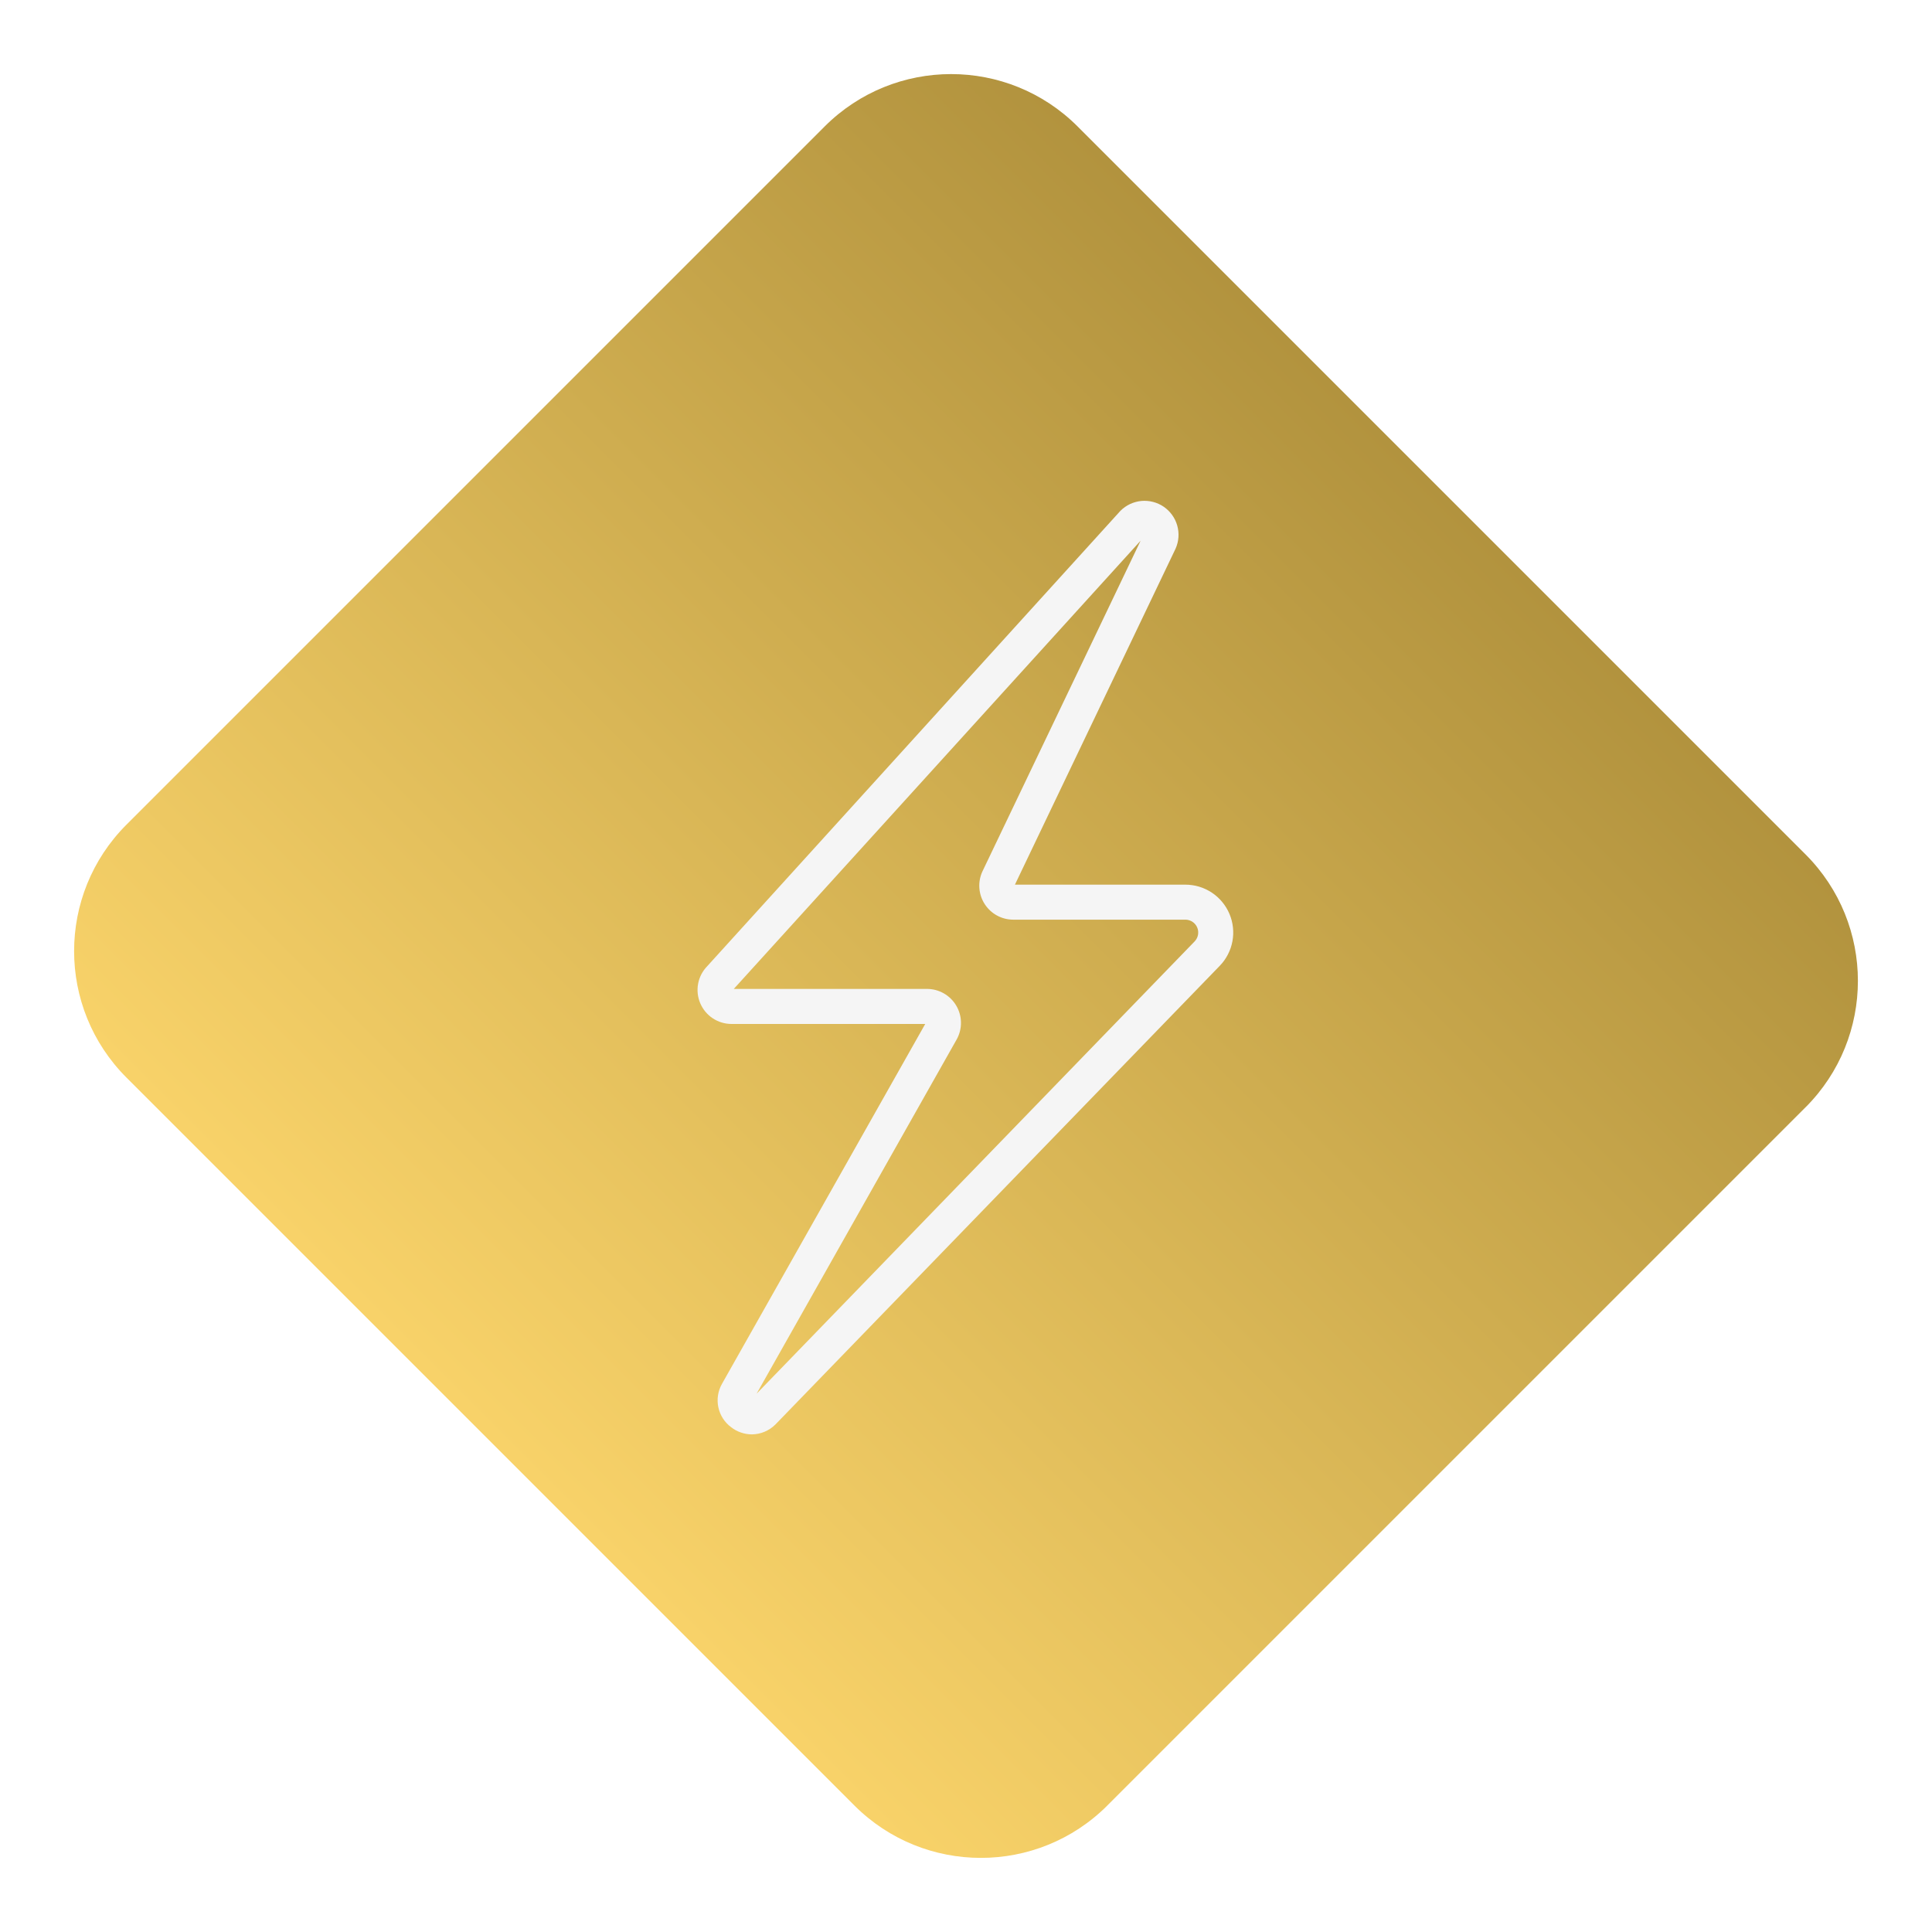
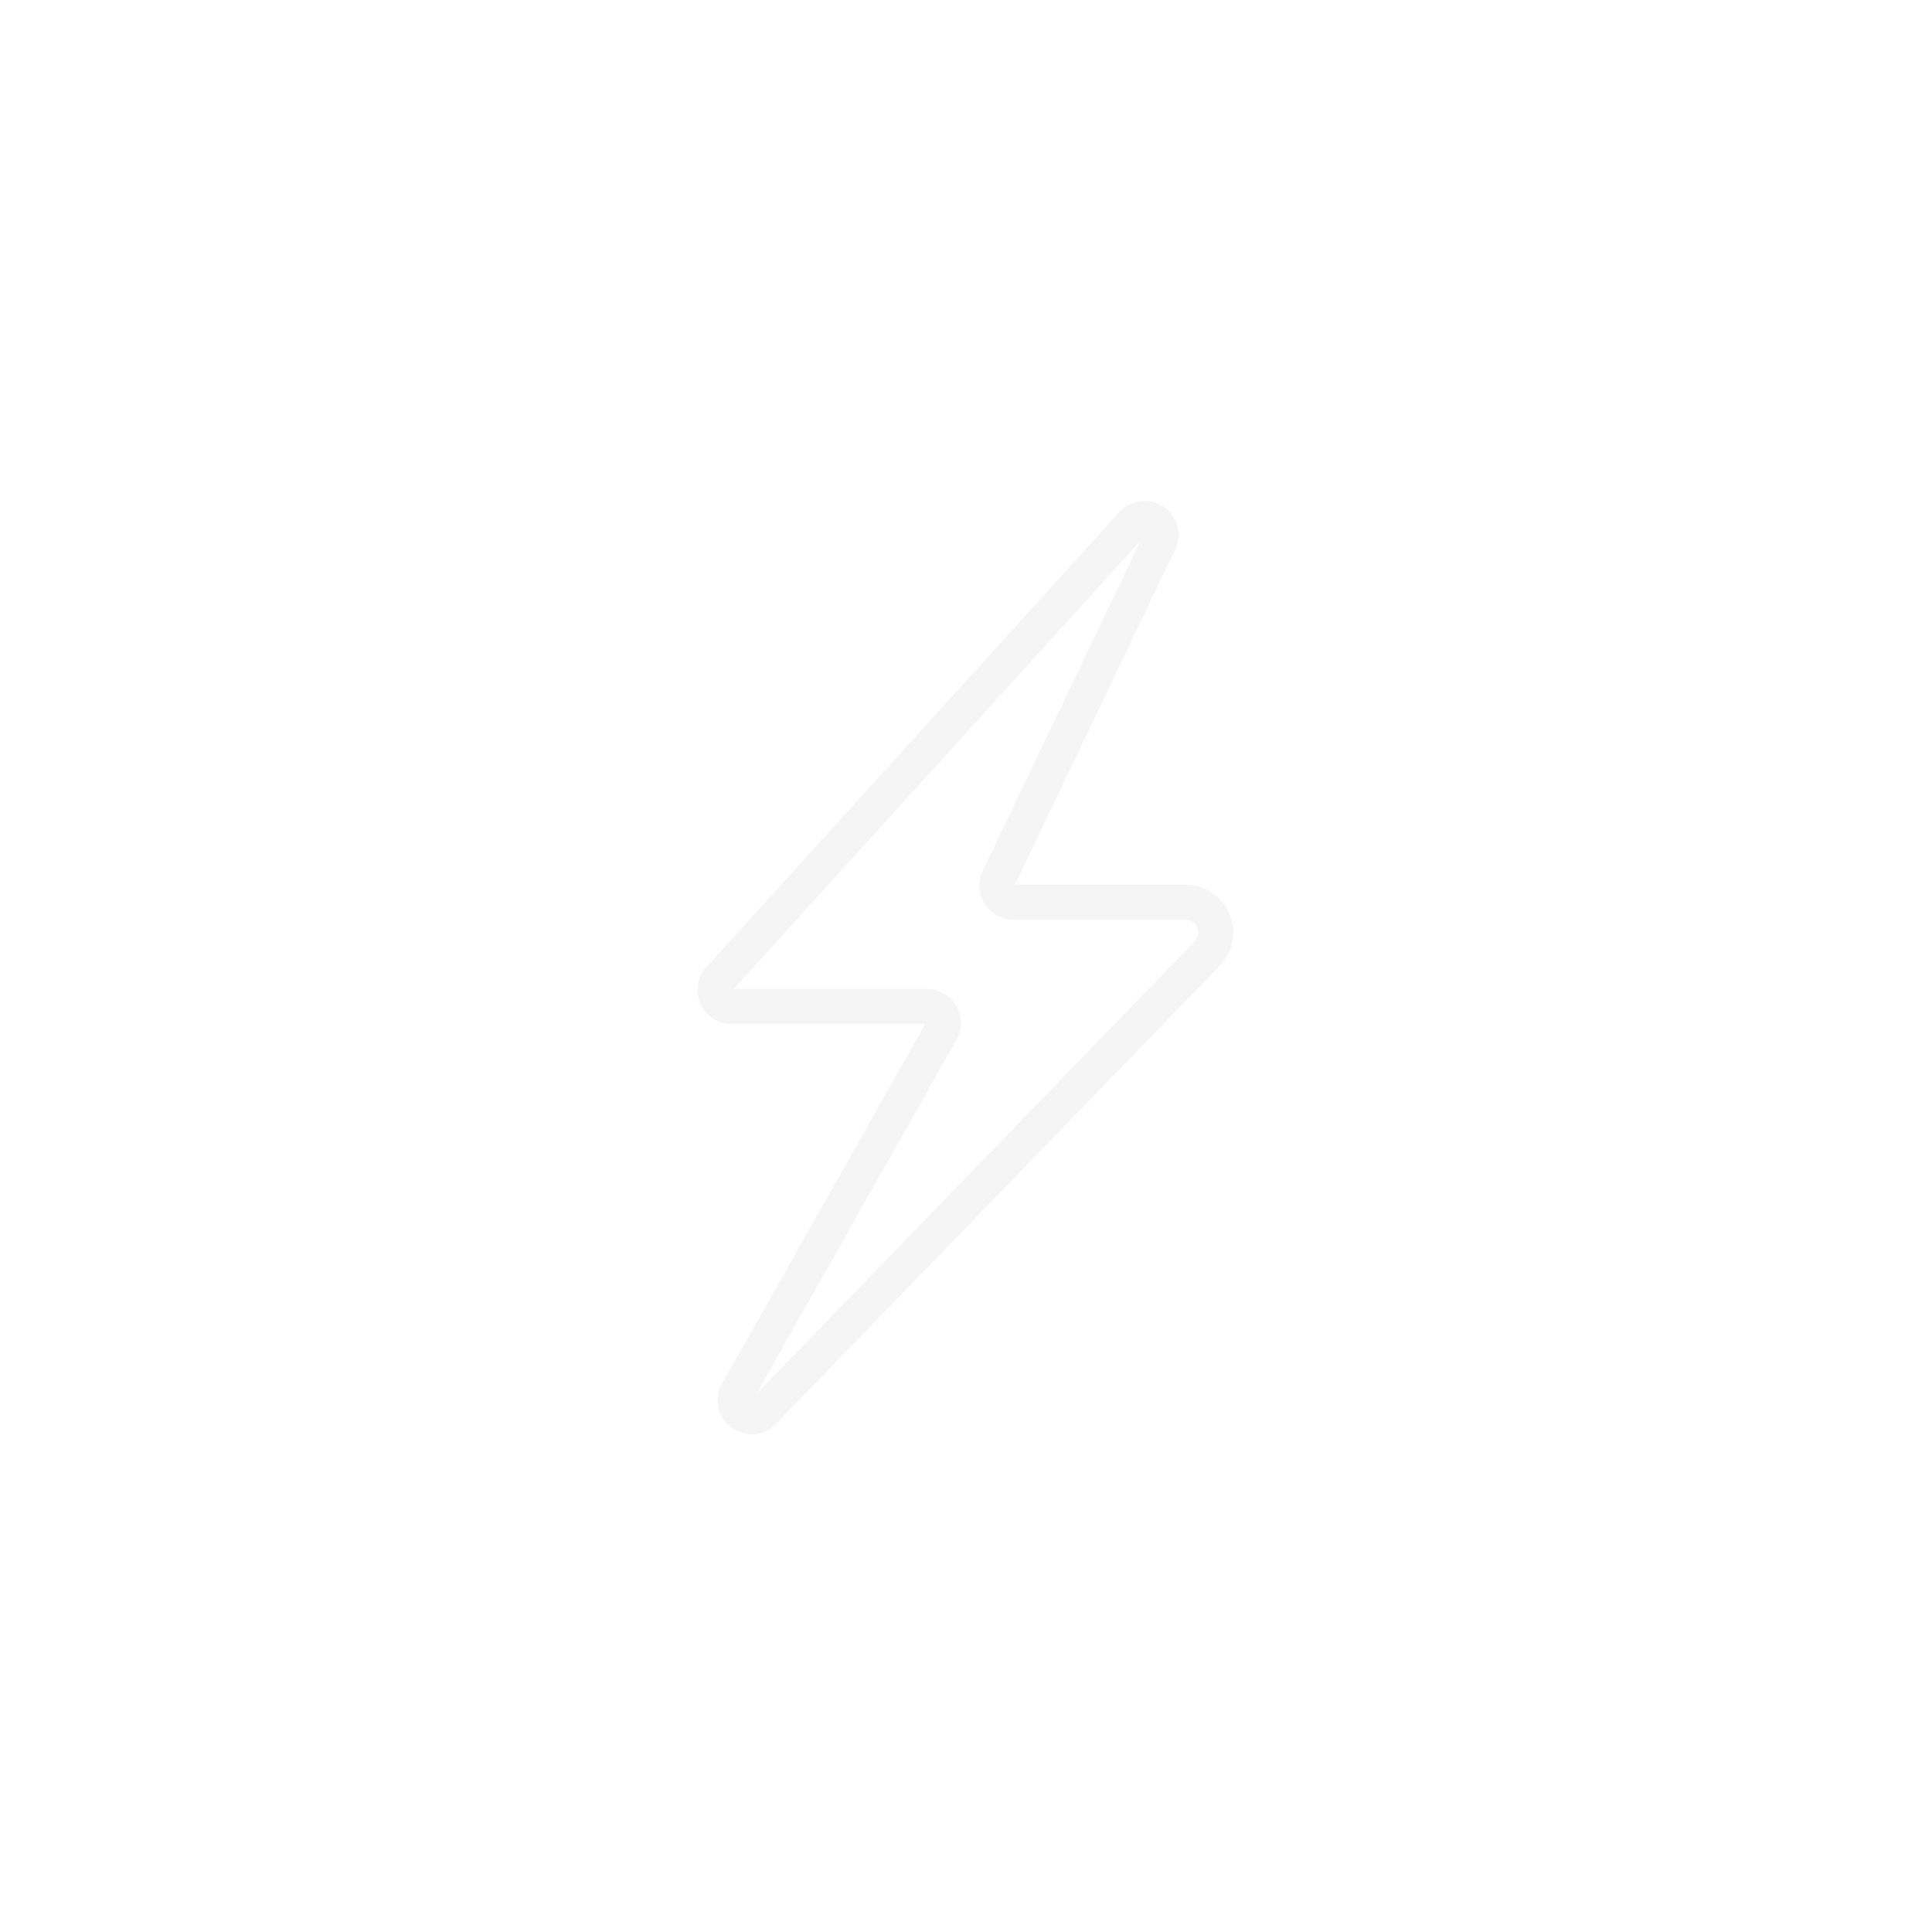
<svg xmlns="http://www.w3.org/2000/svg" version="1.0" preserveAspectRatio="xMidYMid meet" height="1080" viewBox="0 0 810 810" zoomAndPan="magnify" width="1080">
  <defs>
    <clipPath id="df10926e62">
-       <path clip-rule="nonzero" d="M 31 31 L 779 31 L 779 779 L 31 779 Z M 31 31" />
-     </clipPath>
+       </clipPath>
    <clipPath id="e8e90f135f">
      <path clip-rule="nonzero" d="M 0 398.762 L 398.766 -0.004 L 811.551 412.781 L 412.785 811.547 Z M 0 398.762" />
    </clipPath>
    <clipPath id="ffc1616d35">
      <path clip-rule="nonzero" d="M 53.035 345.727 L 345.734 53.027 C 375.023 23.738 422.512 23.738 451.801 53.027 L 756.969 358.199 C 786.258 387.488 786.258 434.973 756.969 464.262 L 464.27 756.961 C 434.98 786.25 387.492 786.25 358.203 756.961 L 53.035 451.793 C 23.746 422.504 23.746 375.016 53.035 345.727 Z M 53.035 345.727" />
    </clipPath>
    <clipPath id="fb65ac848f">
      <path clip-rule="nonzero" d="M 0 398.762 L 398.766 -0.004 L 809.992 411.223 L 411.227 809.988 Z M 0 398.762" />
    </clipPath>
    <clipPath id="8875da42cb">
      <path clip-rule="nonzero" d="M -0.004 398.758 L 398.762 -0.008 L 809.996 411.227 L 411.23 809.992 Z M -0.004 398.758" />
    </clipPath>
    <linearGradient id="5f91da5397" y2="132.003" gradientUnits="userSpaceOnUse" x2="372.76" y1="132.003" gradientTransform="matrix(1.558, -1.558, 1.558, 1.558, -0.003, 398.757)" x1="-116.76">
      <stop offset="0" stop-color="rgb(97.299%, 82.399%, 41.199%)" stop-opacity="1" />
      <stop offset="0.125" stop-color="rgb(97.299%, 82.399%, 41.199%)" stop-opacity="1" />
      <stop offset="0.188" stop-color="rgb(97.299%, 82.399%, 41.199%)" stop-opacity="1" />
      <stop offset="0.219" stop-color="rgb(97.299%, 82.399%, 41.199%)" stop-opacity="1" />
      <stop offset="0.234" stop-color="rgb(97.299%, 82.399%, 41.199%)" stop-opacity="1" />
      <stop offset="0.242" stop-color="rgb(97.203%, 82.312%, 41.139%)" stop-opacity="1" />
      <stop offset="0.246" stop-color="rgb(96.901%, 82.039%, 40.955%)" stop-opacity="1" />
      <stop offset="0.25" stop-color="rgb(96.695%, 81.854%, 40.828%)" stop-opacity="1" />
      <stop offset="0.254" stop-color="rgb(96.489%, 81.67%, 40.701%)" stop-opacity="1" />
      <stop offset="0.258" stop-color="rgb(96.284%, 81.485%, 40.576%)" stop-opacity="1" />
      <stop offset="0.262" stop-color="rgb(96.078%, 81.299%, 40.45%)" stop-opacity="1" />
      <stop offset="0.266" stop-color="rgb(95.874%, 81.114%, 40.323%)" stop-opacity="1" />
      <stop offset="0.27" stop-color="rgb(95.668%, 80.928%, 40.196%)" stop-opacity="1" />
      <stop offset="0.273" stop-color="rgb(95.464%, 80.743%, 40.071%)" stop-opacity="1" />
      <stop offset="0.277" stop-color="rgb(95.258%, 80.557%, 39.944%)" stop-opacity="1" />
      <stop offset="0.281" stop-color="rgb(95.052%, 80.373%, 39.818%)" stop-opacity="1" />
      <stop offset="0.285" stop-color="rgb(94.846%, 80.186%, 39.691%)" stop-opacity="1" />
      <stop offset="0.289" stop-color="rgb(94.641%, 80.002%, 39.566%)" stop-opacity="1" />
      <stop offset="0.293" stop-color="rgb(94.435%, 79.817%, 39.439%)" stop-opacity="1" />
      <stop offset="0.297" stop-color="rgb(94.231%, 79.633%, 39.313%)" stop-opacity="1" />
      <stop offset="0.301" stop-color="rgb(94.025%, 79.446%, 39.186%)" stop-opacity="1" />
      <stop offset="0.305" stop-color="rgb(93.82%, 79.262%, 39.061%)" stop-opacity="1" />
      <stop offset="0.309" stop-color="rgb(93.614%, 79.076%, 38.934%)" stop-opacity="1" />
      <stop offset="0.312" stop-color="rgb(93.408%, 78.891%, 38.809%)" stop-opacity="1" />
      <stop offset="0.316" stop-color="rgb(93.202%, 78.705%, 38.683%)" stop-opacity="1" />
      <stop offset="0.32" stop-color="rgb(92.998%, 78.52%, 38.556%)" stop-opacity="1" />
      <stop offset="0.324" stop-color="rgb(92.792%, 78.334%, 38.429%)" stop-opacity="1" />
      <stop offset="0.328" stop-color="rgb(92.587%, 78.149%, 38.304%)" stop-opacity="1" />
      <stop offset="0.332" stop-color="rgb(92.381%, 77.965%, 38.177%)" stop-opacity="1" />
      <stop offset="0.336" stop-color="rgb(92.177%, 77.78%, 38.051%)" stop-opacity="1" />
      <stop offset="0.34" stop-color="rgb(91.971%, 77.594%, 37.924%)" stop-opacity="1" />
      <stop offset="0.344" stop-color="rgb(91.766%, 77.409%, 37.799%)" stop-opacity="1" />
      <stop offset="0.348" stop-color="rgb(91.56%, 77.223%, 37.672%)" stop-opacity="1" />
      <stop offset="0.352" stop-color="rgb(91.354%, 77.039%, 37.546%)" stop-opacity="1" />
      <stop offset="0.355" stop-color="rgb(91.148%, 76.852%, 37.419%)" stop-opacity="1" />
      <stop offset="0.359" stop-color="rgb(90.944%, 76.668%, 37.294%)" stop-opacity="1" />
      <stop offset="0.363" stop-color="rgb(90.738%, 76.482%, 37.167%)" stop-opacity="1" />
      <stop offset="0.367" stop-color="rgb(90.533%, 76.297%, 37.041%)" stop-opacity="1" />
      <stop offset="0.371" stop-color="rgb(90.327%, 76.112%, 36.914%)" stop-opacity="1" />
      <stop offset="0.375" stop-color="rgb(90.123%, 75.928%, 36.789%)" stop-opacity="1" />
      <stop offset="0.379" stop-color="rgb(89.917%, 75.742%, 36.662%)" stop-opacity="1" />
      <stop offset="0.383" stop-color="rgb(89.711%, 75.557%, 36.536%)" stop-opacity="1" />
      <stop offset="0.387" stop-color="rgb(89.505%, 75.371%, 36.409%)" stop-opacity="1" />
      <stop offset="0.391" stop-color="rgb(89.301%, 75.186%, 36.284%)" stop-opacity="1" />
      <stop offset="0.395" stop-color="rgb(89.095%, 75%, 36.157%)" stop-opacity="1" />
      <stop offset="0.398" stop-color="rgb(88.89%, 74.815%, 36.031%)" stop-opacity="1" />
      <stop offset="0.402" stop-color="rgb(88.684%, 74.629%, 35.904%)" stop-opacity="1" />
      <stop offset="0.406" stop-color="rgb(88.48%, 74.445%, 35.779%)" stop-opacity="1" />
      <stop offset="0.41" stop-color="rgb(88.274%, 74.26%, 35.652%)" stop-opacity="1" />
      <stop offset="0.414" stop-color="rgb(88.068%, 74.075%, 35.527%)" stop-opacity="1" />
      <stop offset="0.418" stop-color="rgb(87.862%, 73.889%, 35.4%)" stop-opacity="1" />
      <stop offset="0.422" stop-color="rgb(87.657%, 73.705%, 35.274%)" stop-opacity="1" />
      <stop offset="0.426" stop-color="rgb(87.451%, 73.518%, 35.147%)" stop-opacity="1" />
      <stop offset="0.43" stop-color="rgb(87.247%, 73.334%, 35.022%)" stop-opacity="1" />
      <stop offset="0.434" stop-color="rgb(87.041%, 73.148%, 34.895%)" stop-opacity="1" />
      <stop offset="0.438" stop-color="rgb(86.836%, 72.963%, 34.769%)" stop-opacity="1" />
      <stop offset="0.441" stop-color="rgb(86.63%, 72.777%, 34.642%)" stop-opacity="1" />
      <stop offset="0.445" stop-color="rgb(86.424%, 72.592%, 34.517%)" stop-opacity="1" />
      <stop offset="0.449" stop-color="rgb(86.218%, 72.408%, 34.39%)" stop-opacity="1" />
      <stop offset="0.453" stop-color="rgb(86.014%, 72.223%, 34.264%)" stop-opacity="1" />
      <stop offset="0.457" stop-color="rgb(85.808%, 72.037%, 34.137%)" stop-opacity="1" />
      <stop offset="0.461" stop-color="rgb(85.603%, 71.852%, 34.012%)" stop-opacity="1" />
      <stop offset="0.465" stop-color="rgb(85.397%, 71.666%, 33.885%)" stop-opacity="1" />
      <stop offset="0.469" stop-color="rgb(85.193%, 71.481%, 33.759%)" stop-opacity="1" />
      <stop offset="0.473" stop-color="rgb(84.987%, 71.295%, 33.632%)" stop-opacity="1" />
      <stop offset="0.477" stop-color="rgb(84.782%, 71.111%, 33.507%)" stop-opacity="1" />
      <stop offset="0.48" stop-color="rgb(84.576%, 70.924%, 33.38%)" stop-opacity="1" />
      <stop offset="0.484" stop-color="rgb(84.37%, 70.74%, 33.253%)" stop-opacity="1" />
      <stop offset="0.488" stop-color="rgb(84.164%, 70.555%, 33.127%)" stop-opacity="1" />
      <stop offset="0.492" stop-color="rgb(83.96%, 70.37%, 33.002%)" stop-opacity="1" />
      <stop offset="0.496" stop-color="rgb(83.754%, 70.184%, 32.875%)" stop-opacity="1" />
      <stop offset="0.5" stop-color="rgb(83.549%, 70%, 32.75%)" stop-opacity="1" />
      <stop offset="0.504" stop-color="rgb(83.344%, 69.814%, 32.623%)" stop-opacity="1" />
      <stop offset="0.508" stop-color="rgb(83.139%, 69.629%, 32.497%)" stop-opacity="1" />
      <stop offset="0.512" stop-color="rgb(82.933%, 69.443%, 32.37%)" stop-opacity="1" />
      <stop offset="0.516" stop-color="rgb(82.727%, 69.258%, 32.245%)" stop-opacity="1" />
      <stop offset="0.52" stop-color="rgb(82.521%, 69.072%, 32.118%)" stop-opacity="1" />
      <stop offset="0.523" stop-color="rgb(82.317%, 68.887%, 31.992%)" stop-opacity="1" />
      <stop offset="0.527" stop-color="rgb(82.111%, 68.701%, 31.865%)" stop-opacity="1" />
      <stop offset="0.531" stop-color="rgb(81.906%, 68.517%, 31.74%)" stop-opacity="1" />
      <stop offset="0.535" stop-color="rgb(81.7%, 68.332%, 31.613%)" stop-opacity="1" />
      <stop offset="0.539" stop-color="rgb(81.496%, 68.147%, 31.487%)" stop-opacity="1" />
      <stop offset="0.543" stop-color="rgb(81.29%, 67.961%, 31.36%)" stop-opacity="1" />
      <stop offset="0.547" stop-color="rgb(81.084%, 67.776%, 31.235%)" stop-opacity="1" />
      <stop offset="0.551" stop-color="rgb(80.878%, 67.59%, 31.108%)" stop-opacity="1" />
      <stop offset="0.555" stop-color="rgb(80.673%, 67.406%, 30.981%)" stop-opacity="1" />
      <stop offset="0.559" stop-color="rgb(80.467%, 67.22%, 30.855%)" stop-opacity="1" />
      <stop offset="0.562" stop-color="rgb(80.263%, 67.035%, 30.73%)" stop-opacity="1" />
      <stop offset="0.566" stop-color="rgb(80.057%, 66.849%, 30.603%)" stop-opacity="1" />
      <stop offset="0.57" stop-color="rgb(79.852%, 66.664%, 30.476%)" stop-opacity="1" />
      <stop offset="0.574" stop-color="rgb(79.646%, 66.479%, 30.35%)" stop-opacity="1" />
      <stop offset="0.578" stop-color="rgb(79.44%, 66.295%, 30.225%)" stop-opacity="1" />
      <stop offset="0.582" stop-color="rgb(79.234%, 66.109%, 30.098%)" stop-opacity="1" />
      <stop offset="0.586" stop-color="rgb(79.03%, 65.924%, 29.973%)" stop-opacity="1" />
      <stop offset="0.59" stop-color="rgb(78.824%, 65.738%, 29.846%)" stop-opacity="1" />
      <stop offset="0.594" stop-color="rgb(78.619%, 65.553%, 29.72%)" stop-opacity="1" />
      <stop offset="0.598" stop-color="rgb(78.413%, 65.367%, 29.593%)" stop-opacity="1" />
      <stop offset="0.602" stop-color="rgb(78.209%, 65.182%, 29.468%)" stop-opacity="1" />
      <stop offset="0.605" stop-color="rgb(78.003%, 64.996%, 29.341%)" stop-opacity="1" />
      <stop offset="0.609" stop-color="rgb(77.798%, 64.812%, 29.214%)" stop-opacity="1" />
      <stop offset="0.613" stop-color="rgb(77.592%, 64.627%, 29.088%)" stop-opacity="1" />
      <stop offset="0.617" stop-color="rgb(77.386%, 64.442%, 28.963%)" stop-opacity="1" />
      <stop offset="0.621" stop-color="rgb(77.18%, 64.256%, 28.836%)" stop-opacity="1" />
      <stop offset="0.625" stop-color="rgb(76.976%, 64.072%, 28.709%)" stop-opacity="1" />
      <stop offset="0.629" stop-color="rgb(76.77%, 63.885%, 28.583%)" stop-opacity="1" />
      <stop offset="0.633" stop-color="rgb(76.566%, 63.701%, 28.458%)" stop-opacity="1" />
      <stop offset="0.637" stop-color="rgb(76.36%, 63.515%, 28.331%)" stop-opacity="1" />
      <stop offset="0.641" stop-color="rgb(76.155%, 63.33%, 28.204%)" stop-opacity="1" />
      <stop offset="0.645" stop-color="rgb(75.949%, 63.144%, 28.078%)" stop-opacity="1" />
      <stop offset="0.648" stop-color="rgb(75.743%, 62.959%, 27.953%)" stop-opacity="1" />
      <stop offset="0.652" stop-color="rgb(75.537%, 62.775%, 27.826%)" stop-opacity="1" />
      <stop offset="0.656" stop-color="rgb(75.333%, 62.59%, 27.699%)" stop-opacity="1" />
      <stop offset="0.66" stop-color="rgb(75.127%, 62.404%, 27.573%)" stop-opacity="1" />
      <stop offset="0.664" stop-color="rgb(74.922%, 62.219%, 27.448%)" stop-opacity="1" />
      <stop offset="0.668" stop-color="rgb(74.716%, 62.033%, 27.321%)" stop-opacity="1" />
      <stop offset="0.672" stop-color="rgb(74.512%, 61.848%, 27.194%)" stop-opacity="1" />
      <stop offset="0.676" stop-color="rgb(74.306%, 61.662%, 27.068%)" stop-opacity="1" />
      <stop offset="0.68" stop-color="rgb(74.1%, 61.478%, 26.942%)" stop-opacity="1" />
      <stop offset="0.684" stop-color="rgb(73.894%, 61.292%, 26.816%)" stop-opacity="1" />
      <stop offset="0.688" stop-color="rgb(73.689%, 61.107%, 26.691%)" stop-opacity="1" />
      <stop offset="0.691" stop-color="rgb(73.483%, 60.922%, 26.564%)" stop-opacity="1" />
      <stop offset="0.695" stop-color="rgb(73.279%, 60.738%, 26.437%)" stop-opacity="1" />
      <stop offset="0.699" stop-color="rgb(73.073%, 60.551%, 26.311%)" stop-opacity="1" />
      <stop offset="0.703" stop-color="rgb(72.868%, 60.367%, 26.186%)" stop-opacity="1" />
      <stop offset="0.707" stop-color="rgb(72.662%, 60.181%, 26.059%)" stop-opacity="1" />
      <stop offset="0.711" stop-color="rgb(72.456%, 59.996%, 25.932%)" stop-opacity="1" />
      <stop offset="0.715" stop-color="rgb(72.25%, 59.81%, 25.806%)" stop-opacity="1" />
      <stop offset="0.719" stop-color="rgb(72.046%, 59.625%, 25.681%)" stop-opacity="1" />
      <stop offset="0.723" stop-color="rgb(71.84%, 59.439%, 25.554%)" stop-opacity="1" />
      <stop offset="0.727" stop-color="rgb(71.635%, 59.254%, 25.427%)" stop-opacity="1" />
      <stop offset="0.73" stop-color="rgb(71.429%, 59.07%, 25.301%)" stop-opacity="1" />
      <stop offset="0.734" stop-color="rgb(71.225%, 58.885%, 25.175%)" stop-opacity="1" />
      <stop offset="0.738" stop-color="rgb(71.019%, 58.699%, 25.049%)" stop-opacity="1" />
      <stop offset="0.742" stop-color="rgb(70.815%, 58.514%, 24.922%)" stop-opacity="1" />
      <stop offset="0.746" stop-color="rgb(70.609%, 58.328%, 24.796%)" stop-opacity="1" />
      <stop offset="0.75" stop-color="rgb(70.403%, 58.144%, 24.67%)" stop-opacity="1" />
      <stop offset="0.754" stop-color="rgb(70.197%, 57.957%, 24.544%)" stop-opacity="1" />
      <stop offset="0.758" stop-color="rgb(69.992%, 57.773%, 24.417%)" stop-opacity="1" />
      <stop offset="0.766" stop-color="rgb(69.896%, 57.686%, 24.358%)" stop-opacity="1" />
      <stop offset="0.781" stop-color="rgb(69.8%, 57.599%, 24.3%)" stop-opacity="1" />
      <stop offset="0.812" stop-color="rgb(69.8%, 57.599%, 24.3%)" stop-opacity="1" />
      <stop offset="0.875" stop-color="rgb(69.8%, 57.599%, 24.3%)" stop-opacity="1" />
      <stop offset="1" stop-color="rgb(69.8%, 57.599%, 24.3%)" stop-opacity="1" />
    </linearGradient>
    <clipPath id="6478b6e5c3">
      <path clip-rule="nonzero" d="M 292 209 L 518 209 L 518 601.496 L 292 601.496 Z M 292 209" />
    </clipPath>
  </defs>
  <rect fill-opacity="1" height="972" y="-81" fill="#ffffff" width="972" x="-81" />
-   <rect fill-opacity="1" height="972" y="-81" fill="#ffffff" width="972" x="-81" />
  <g clip-path="url(#df10926e62)">
    <g clip-path="url(#e8e90f135f)">
      <g clip-path="url(#ffc1616d35)">
        <g clip-path="url(#fb65ac848f)">
          <g clip-path="url(#8875da42cb)">
-             <path fill-rule="nonzero" d="M -357.512 404.996 L 405 1167.508 L 1167.516 404.996 L 405 -357.516 Z M -357.512 404.996" fill="url(#5f91da5397)" />
-           </g>
+             </g>
        </g>
      </g>
    </g>
  </g>
  <g clip-path="url(#6478b6e5c3)">
    <path fill-rule="nonzero" fill-opacity="1" d="M 315.215 601.371 C 313.641 601.363 312.109 601.102 310.625 600.586 C 309.137 600.074 307.773 599.332 306.531 598.367 C 305.852 597.863 305.223 597.305 304.648 596.688 C 304.07 596.07 303.551 595.41 303.094 594.699 C 302.637 593.988 302.246 593.242 301.926 592.461 C 301.602 591.684 301.352 590.879 301.176 590.051 C 300.996 589.227 300.895 588.391 300.871 587.547 C 300.844 586.703 300.891 585.863 301.02 585.027 C 301.145 584.191 301.344 583.375 301.617 582.578 C 301.891 581.777 302.23 581.008 302.645 580.273 L 302.711 580.152 L 387.906 429.301 L 306.676 429.301 C 305.277 429.297 303.906 429.094 302.566 428.688 C 301.23 428.281 299.977 427.691 298.812 426.918 C 297.645 426.145 296.617 425.219 295.723 424.141 C 294.832 423.062 294.113 421.879 293.57 420.59 C 293.023 419.301 292.68 417.961 292.527 416.57 C 292.379 415.18 292.434 413.797 292.691 412.422 C 292.949 411.043 293.398 409.734 294.043 408.492 C 294.688 407.25 295.496 406.129 296.469 405.125 L 469.535 214.395 L 469.781 214.133 C 470.363 213.551 470.992 213.023 471.668 212.551 C 472.344 212.078 473.055 211.664 473.801 211.316 C 474.547 210.965 475.316 210.684 476.113 210.469 C 476.906 210.25 477.715 210.105 478.535 210.027 C 479.355 209.953 480.176 209.949 481 210.016 C 481.82 210.082 482.629 210.219 483.426 210.426 C 484.223 210.633 485 210.906 485.75 211.246 C 486.5 211.586 487.215 211.988 487.895 212.453 C 488.574 212.922 489.211 213.441 489.801 214.016 C 490.391 214.59 490.926 215.211 491.406 215.879 C 491.891 216.551 492.312 217.254 492.672 217.996 C 493.031 218.734 493.324 219.504 493.551 220.297 C 493.777 221.086 493.934 221.895 494.023 222.711 C 494.109 223.531 494.125 224.352 494.07 225.176 C 494.016 225.996 493.891 226.809 493.695 227.609 C 493.496 228.41 493.234 229.188 492.902 229.941 L 492.801 230.164 L 425.512 370.895 L 496.984 370.895 C 497.965 370.895 498.938 370.969 499.906 371.113 C 500.879 371.254 501.832 371.469 502.77 371.75 C 503.707 372.035 504.617 372.383 505.504 372.801 C 506.391 373.219 507.242 373.695 508.059 374.238 C 508.875 374.777 509.648 375.375 510.375 376.031 C 511.105 376.684 511.781 377.387 512.406 378.141 C 513.031 378.895 513.602 379.691 514.109 380.527 C 514.621 381.363 515.066 382.23 515.445 383.133 C 515.828 384.035 516.145 384.961 516.391 385.91 C 516.637 386.855 516.812 387.816 516.918 388.789 C 517.027 389.766 517.059 390.738 517.023 391.719 C 516.988 392.699 516.879 393.668 516.699 394.633 C 516.52 395.594 516.273 396.539 515.957 397.465 C 515.637 398.391 515.254 399.289 514.805 400.16 C 514.359 401.031 513.848 401.863 513.277 402.66 C 512.707 403.457 512.082 404.207 511.398 404.91 L 325.215 597.102 L 325 597.312 C 323.695 598.598 322.195 599.59 320.5 600.293 C 318.809 600.992 317.047 601.352 315.215 601.371 Z M 314.832 586.77 Z M 307.652 414.605 L 388.645 414.605 C 389.258 414.605 389.871 414.645 390.48 414.727 C 391.09 414.805 391.691 414.922 392.285 415.078 C 392.875 415.238 393.457 415.43 394.027 415.664 C 394.594 415.895 395.145 416.164 395.68 416.469 C 396.215 416.77 396.727 417.105 397.215 417.477 C 397.707 417.848 398.172 418.246 398.609 418.676 C 399.047 419.105 399.457 419.562 399.836 420.043 C 400.219 420.527 400.562 421.031 400.879 421.559 C 401.195 422.086 401.473 422.633 401.715 423.195 C 401.961 423.758 402.168 424.336 402.336 424.926 C 402.508 425.516 402.637 426.113 402.73 426.723 C 402.82 427.328 402.875 427.938 402.887 428.555 C 402.898 429.168 402.875 429.781 402.809 430.391 C 402.742 431 402.637 431.605 402.492 432.199 C 402.348 432.797 402.168 433.383 401.945 433.957 C 401.727 434.531 401.473 435.086 401.18 435.629 L 401.113 435.746 L 317.211 584.312 L 500.84 394.707 C 501.207 394.328 501.512 393.902 501.758 393.43 C 502 392.961 502.172 392.465 502.27 391.945 C 502.363 391.426 502.387 390.902 502.328 390.375 C 502.27 389.852 502.141 389.344 501.934 388.855 C 501.727 388.367 501.453 387.922 501.117 387.516 C 500.777 387.105 500.387 386.758 499.945 386.465 C 499.504 386.176 499.031 385.953 498.523 385.801 C 498.016 385.648 497.5 385.57 496.969 385.574 L 424.82 385.574 C 424.23 385.574 423.645 385.535 423.059 385.465 C 422.473 385.391 421.895 385.281 421.324 385.137 C 420.75 384.992 420.191 384.812 419.641 384.598 C 419.09 384.383 418.555 384.137 418.039 383.855 C 417.52 383.574 417.02 383.262 416.539 382.922 C 416.059 382.578 415.602 382.207 415.168 381.809 C 414.734 381.406 414.328 380.984 413.945 380.531 C 413.562 380.082 413.211 379.609 412.891 379.117 C 412.566 378.621 412.277 378.109 412.016 377.582 C 411.758 377.051 411.531 376.508 411.34 375.949 C 411.148 375.391 410.992 374.824 410.871 374.246 C 410.75 373.668 410.664 373.086 410.617 372.5 C 410.566 371.91 410.555 371.324 410.578 370.734 C 410.605 370.145 410.664 369.559 410.762 368.977 C 410.859 368.395 410.992 367.82 411.16 367.254 C 411.328 366.691 411.531 366.137 411.766 365.598 L 411.871 365.375 L 478.199 226.703 Z M 486.188 226.992 Z M 486.188 226.992" fill="#f5f5f5" />
  </g>
</svg>